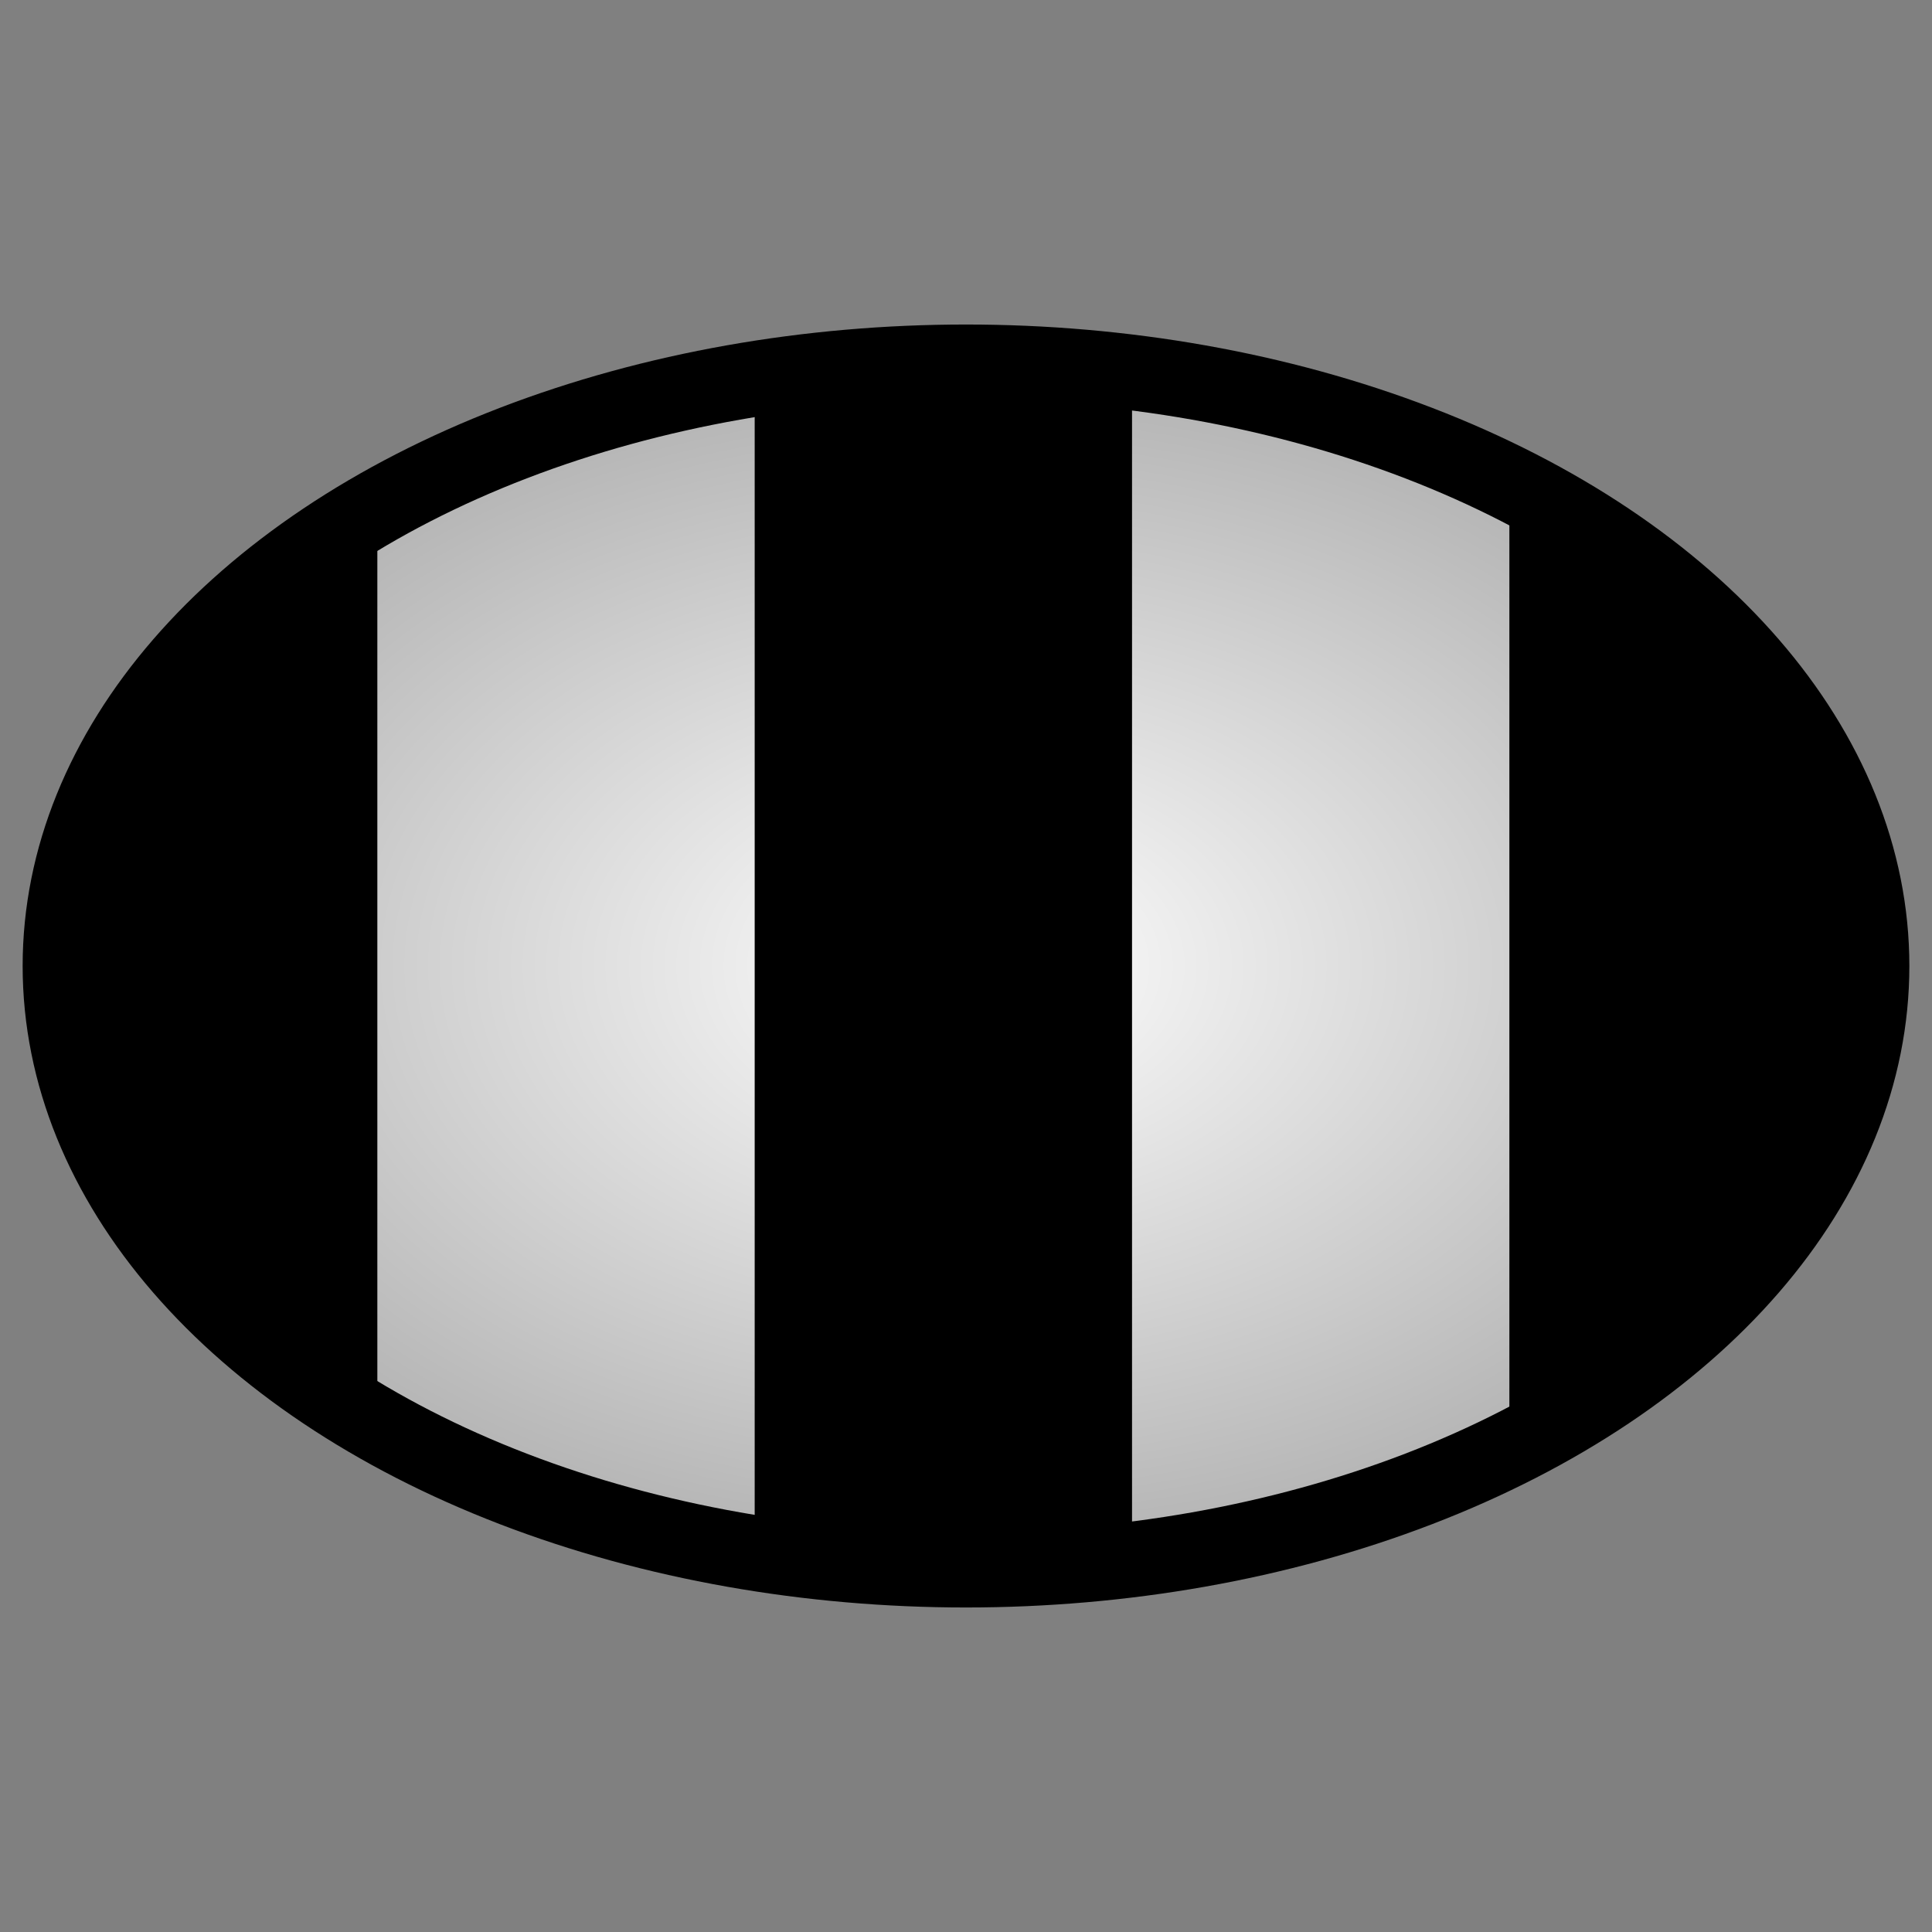
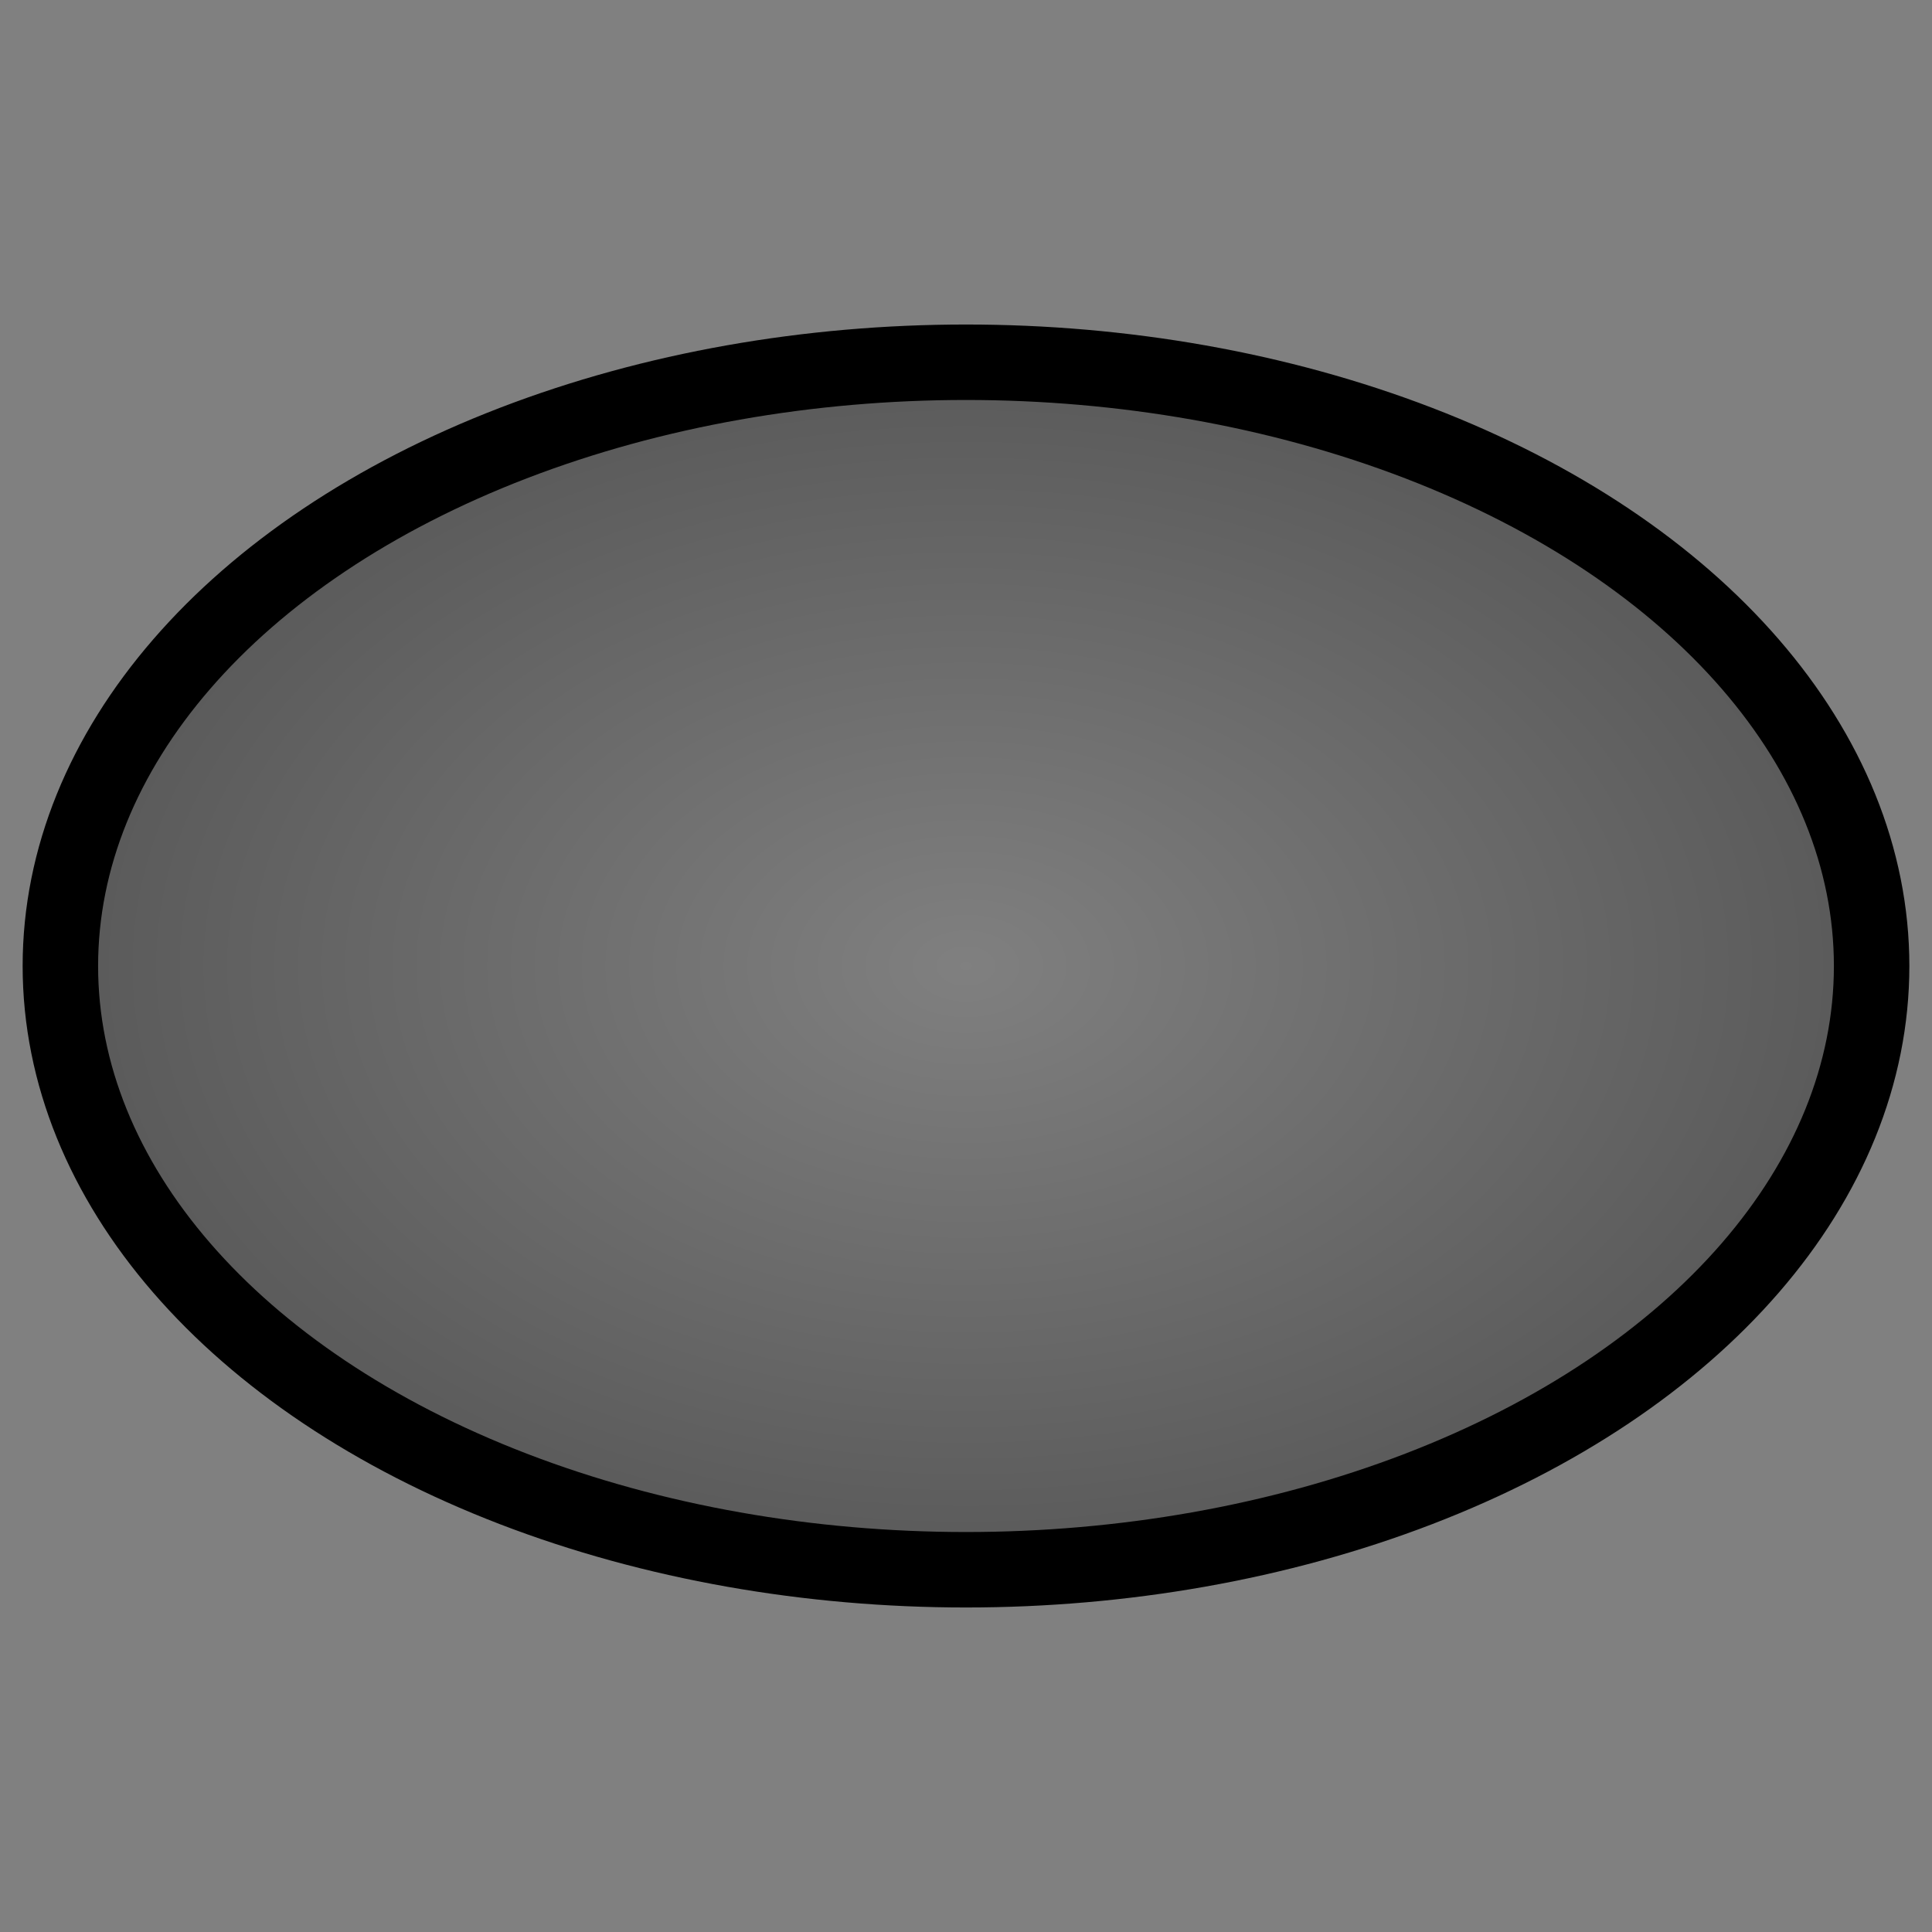
<svg xmlns="http://www.w3.org/2000/svg" width="256" height="256" viewBox="0 0 256 256">
  <rect x="0" y="0" width="256" height="256" fill="#808080" stroke="none" />
  <defs>
    <linearGradient id="collingwood-black" x1="0" x2="0" y1="0" y2="1">
      <stop offset="0%" stop-color="#000000" />
    </linearGradient>
    <linearGradient id="collingwood-white" x1="0" x2="0" y1="0" y2="1">
      <stop offset="0%" stop-color="#FFFFFF" />
    </linearGradient>
    <radialGradient id="football-gradient" cx="50%" cy="50%" r="50%" fx="50%" fy="50%">
      <stop offset="0%" stop-color="transparent" stop-opacity="0" />
      <stop offset="100%" stop-color="#000" stop-opacity="0.3" />
    </radialGradient>
    <clipPath id="afl-football-clip">
      <ellipse cx="128" cy="128" rx="120" ry="80" />
    </clipPath>
    <clipPath id="collingwood-stripes-clip">
-       <rect x="0" y="0" width="256" height="256" />
-     </clipPath>
+       </clipPath>
  </defs>
  <g clip-path="url(#afl-football-clip)">
-     <rect x="0" y="0" width="256" height="256" fill="url(#collingwood-black)" />
-     <rect x="50" y="0" width="50" height="256" fill="url(#collingwood-white)" />
-     <rect x="150" y="0" width="50" height="256" fill="url(#collingwood-white)" />
    <ellipse cx="128" cy="128" rx="120" ry="80" fill="url(#football-gradient)" />
  </g>
  <ellipse cx="128" cy="128" rx="120" ry="80" fill="none" stroke="url(#collingwood-black)" stroke-width="10" />
</svg>